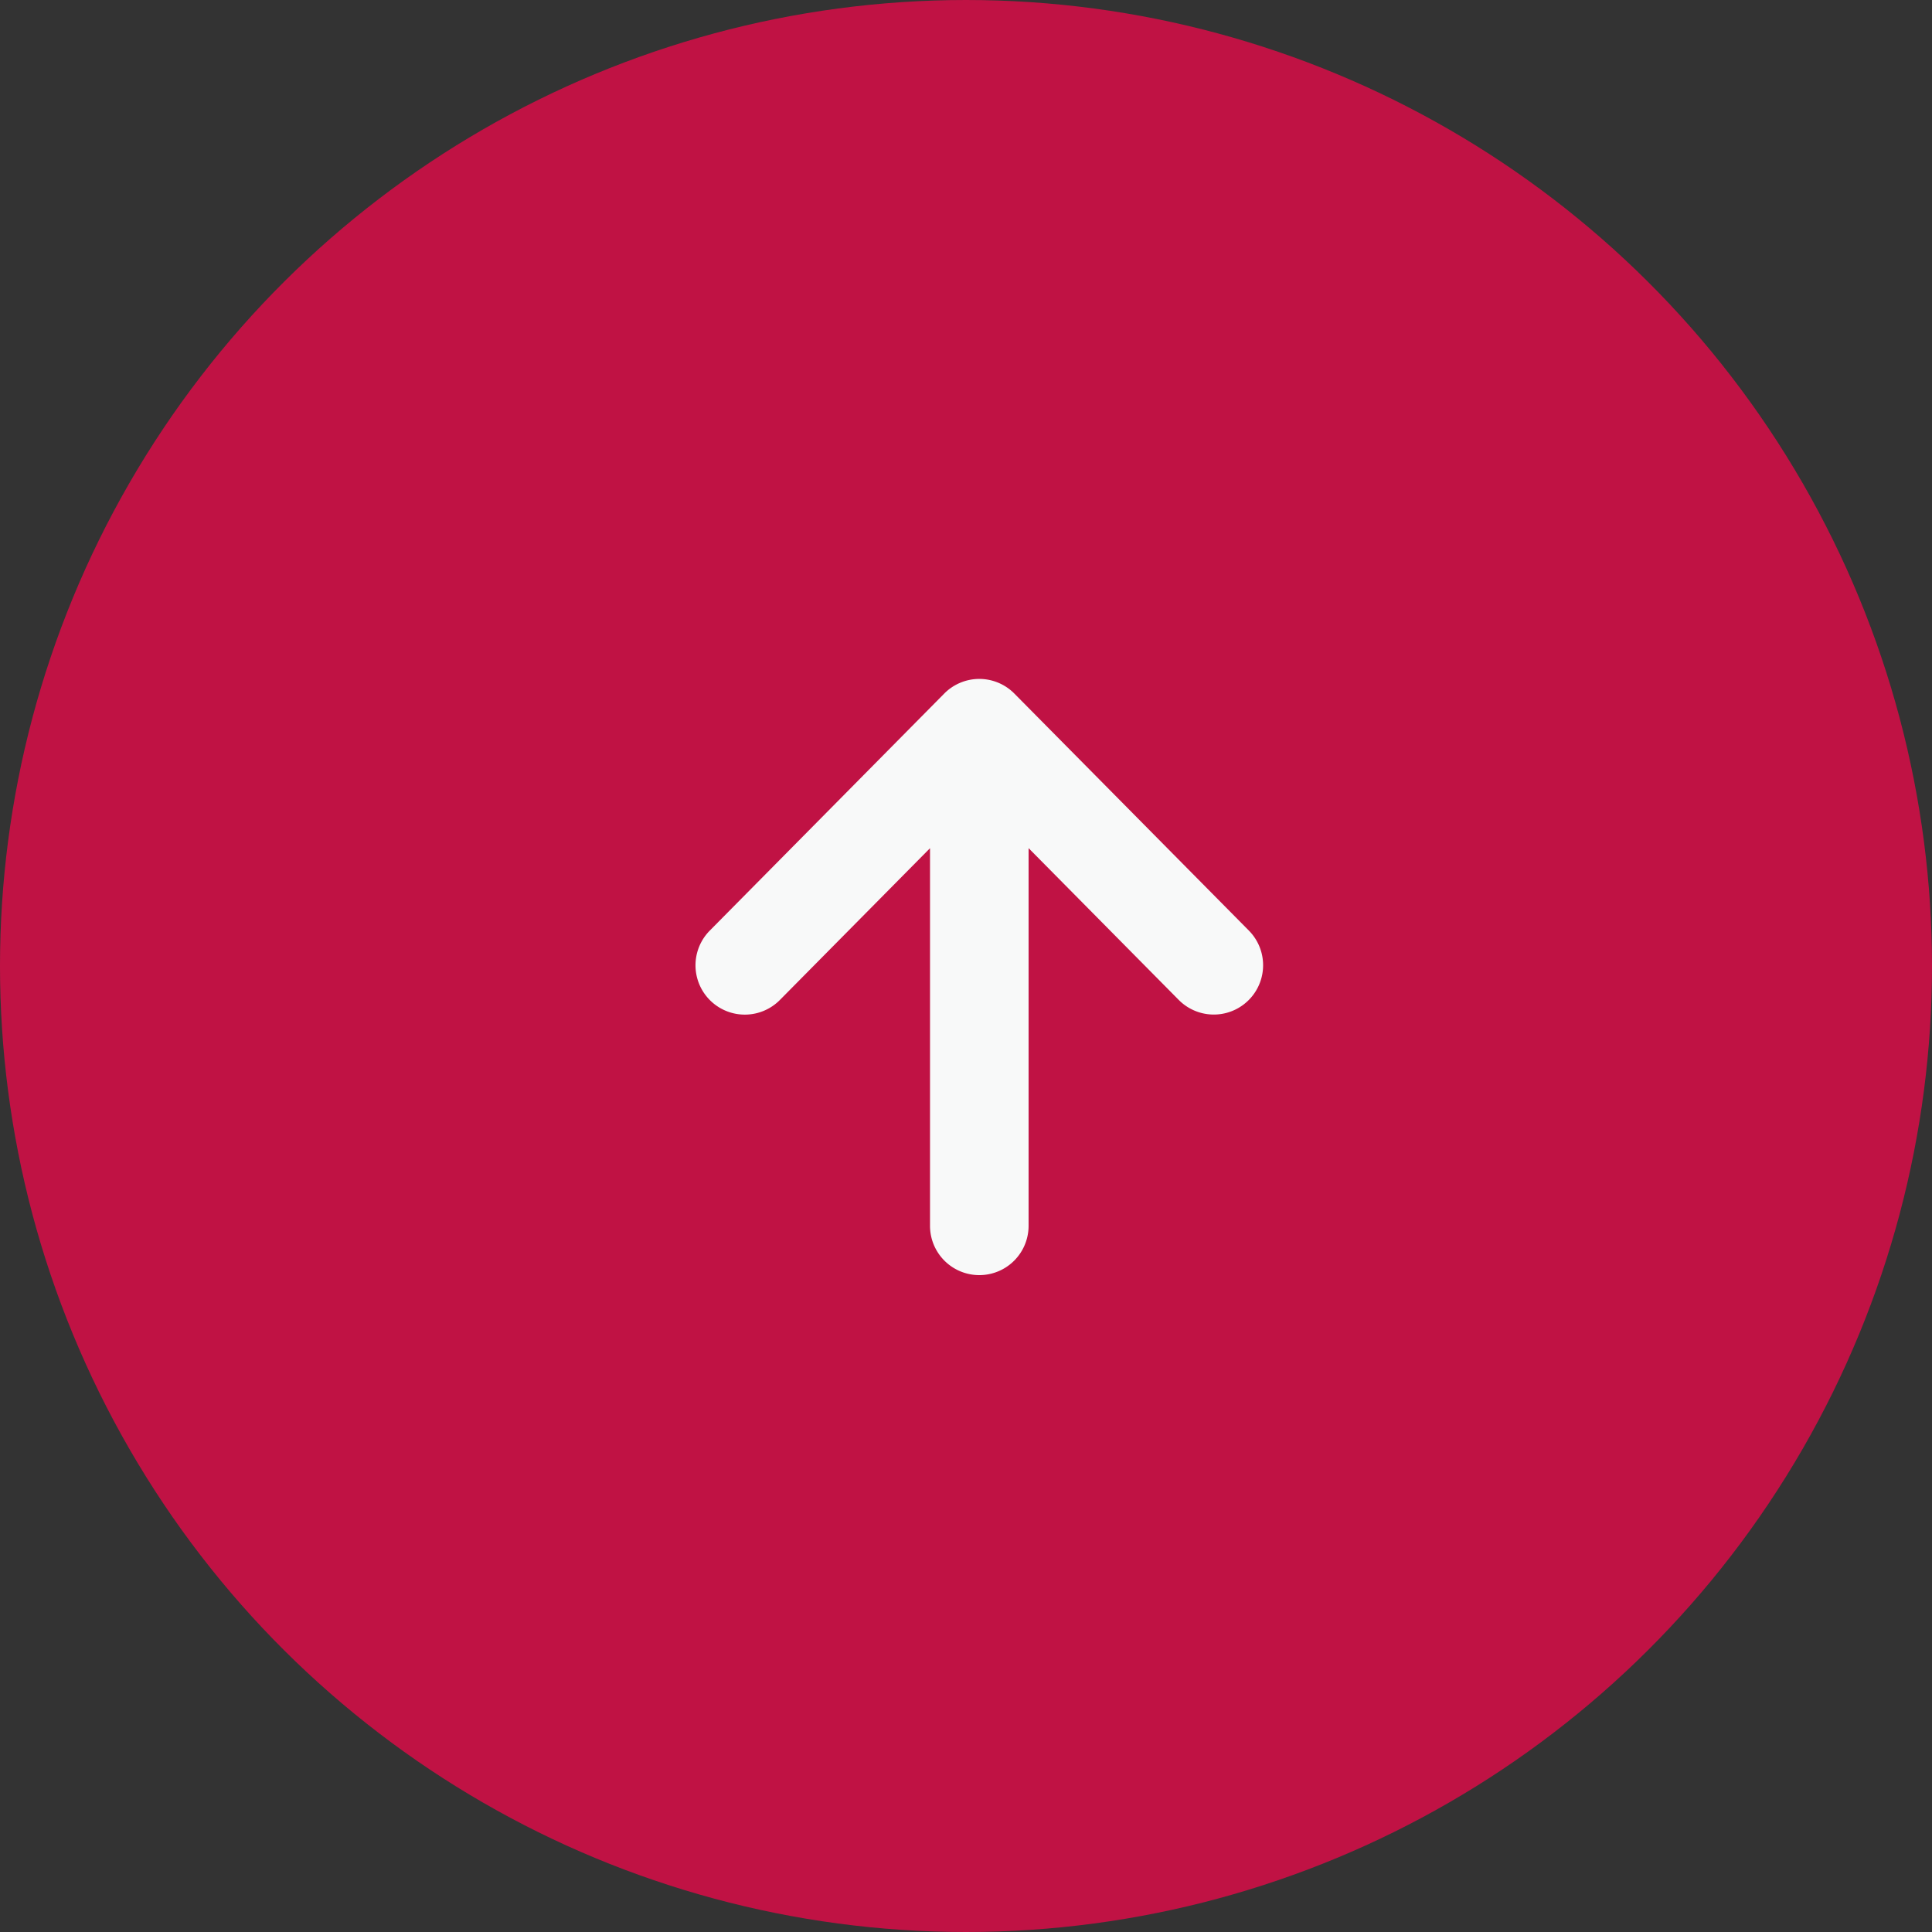
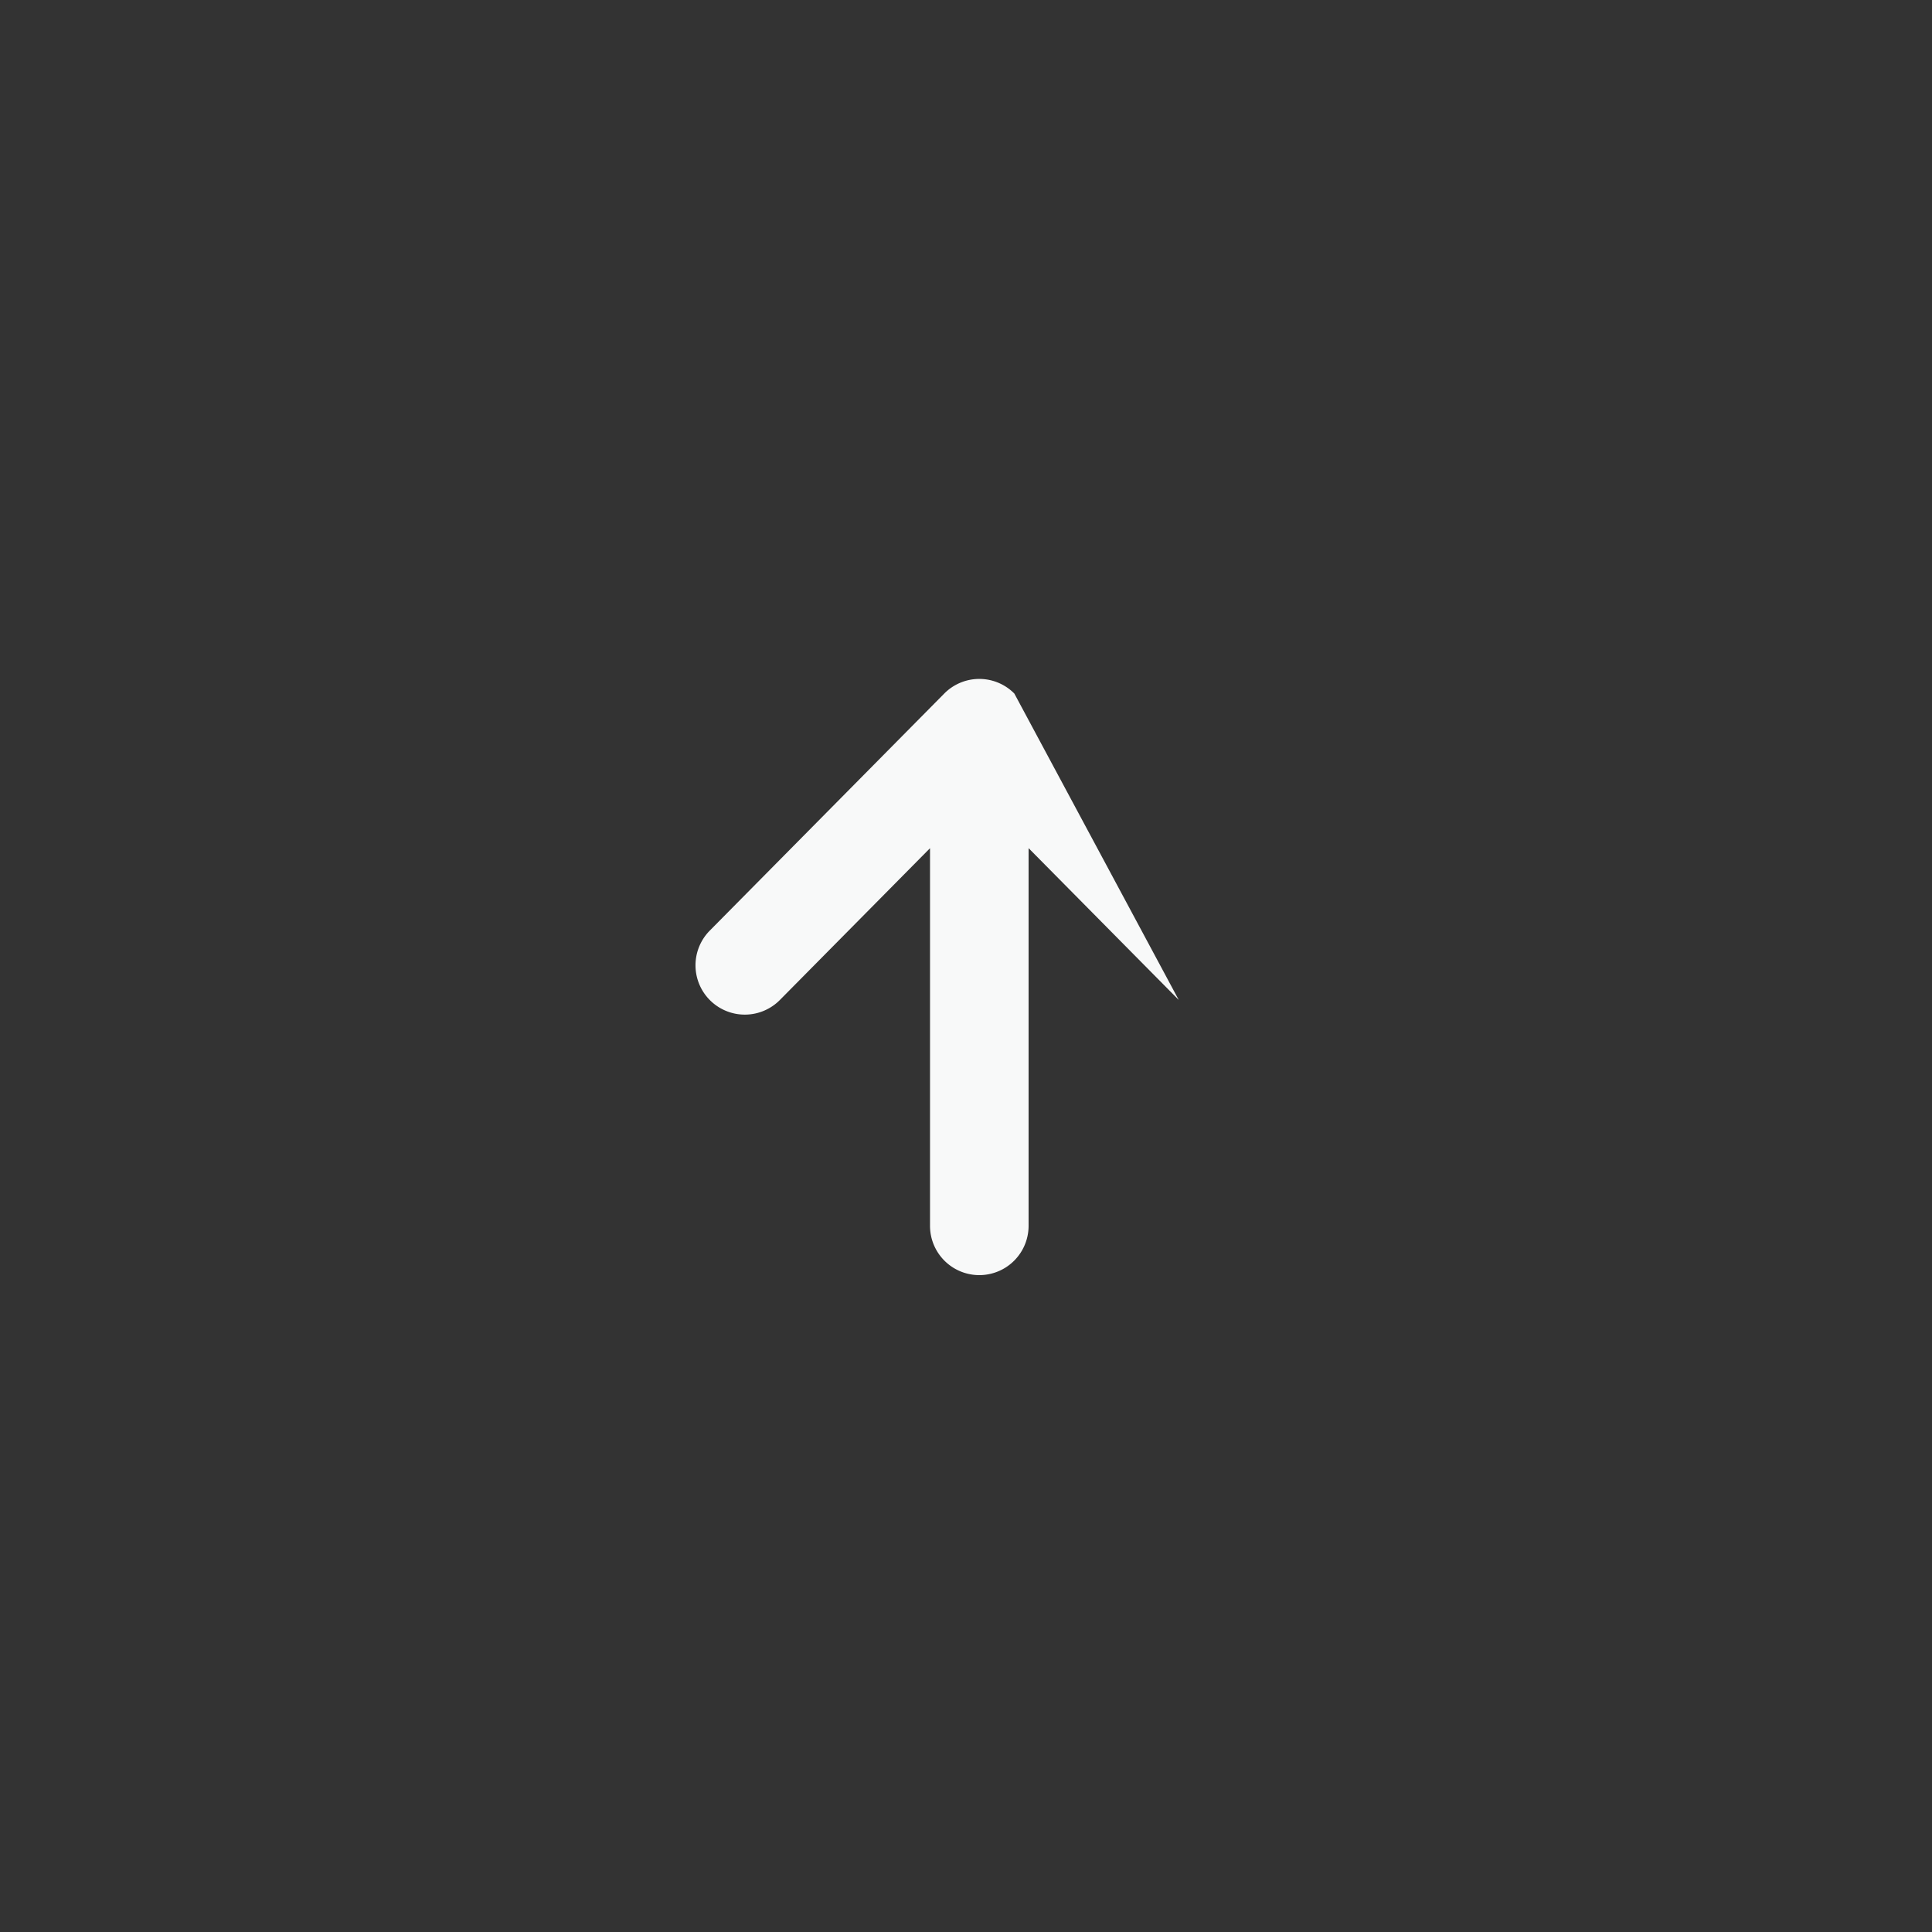
<svg xmlns="http://www.w3.org/2000/svg" width="114.15" height="114.15" viewBox="0 0 114.15 114.15">
  <rect x="0" y="0" width="114.15" height="114.15" fill="#333333" stroke="none" />
  <g id="グループ_4588" data-name="グループ 4588" transform="translate(-1700 1129.15) rotate(-90)">
-     <circle id="楕円形_248" data-name="楕円形 248" cx="57.075" cy="57.075" r="57.075" transform="translate(1015 1700)" fill="#c01244" />
    <g id="矢印アイコン_右2" data-name="矢印アイコン　右2" transform="translate(1053.811 1741.094)">
-       <path id="パス_23418" data-name="パス 23418" d="M34.361,26.994,20.355,13.14a2.912,2.912,0,1,0-4.1,4.141l8.969,8.872H2.912a2.912,2.912,0,1,0,0,5.824H25.227l-8.968,8.872a2.912,2.912,0,1,0,4.1,4.141L34.361,31.135a2.912,2.912,0,0,0,0-4.141Z" transform="translate(0 -12.298)" fill="#f8f9f9" />
+       <path id="パス_23418" data-name="パス 23418" d="M34.361,26.994,20.355,13.14a2.912,2.912,0,1,0-4.1,4.141l8.969,8.872H2.912a2.912,2.912,0,1,0,0,5.824H25.227l-8.968,8.872L34.361,31.135a2.912,2.912,0,0,0,0-4.141Z" transform="translate(0 -12.298)" fill="#f8f9f9" />
    </g>
  </g>
</svg>